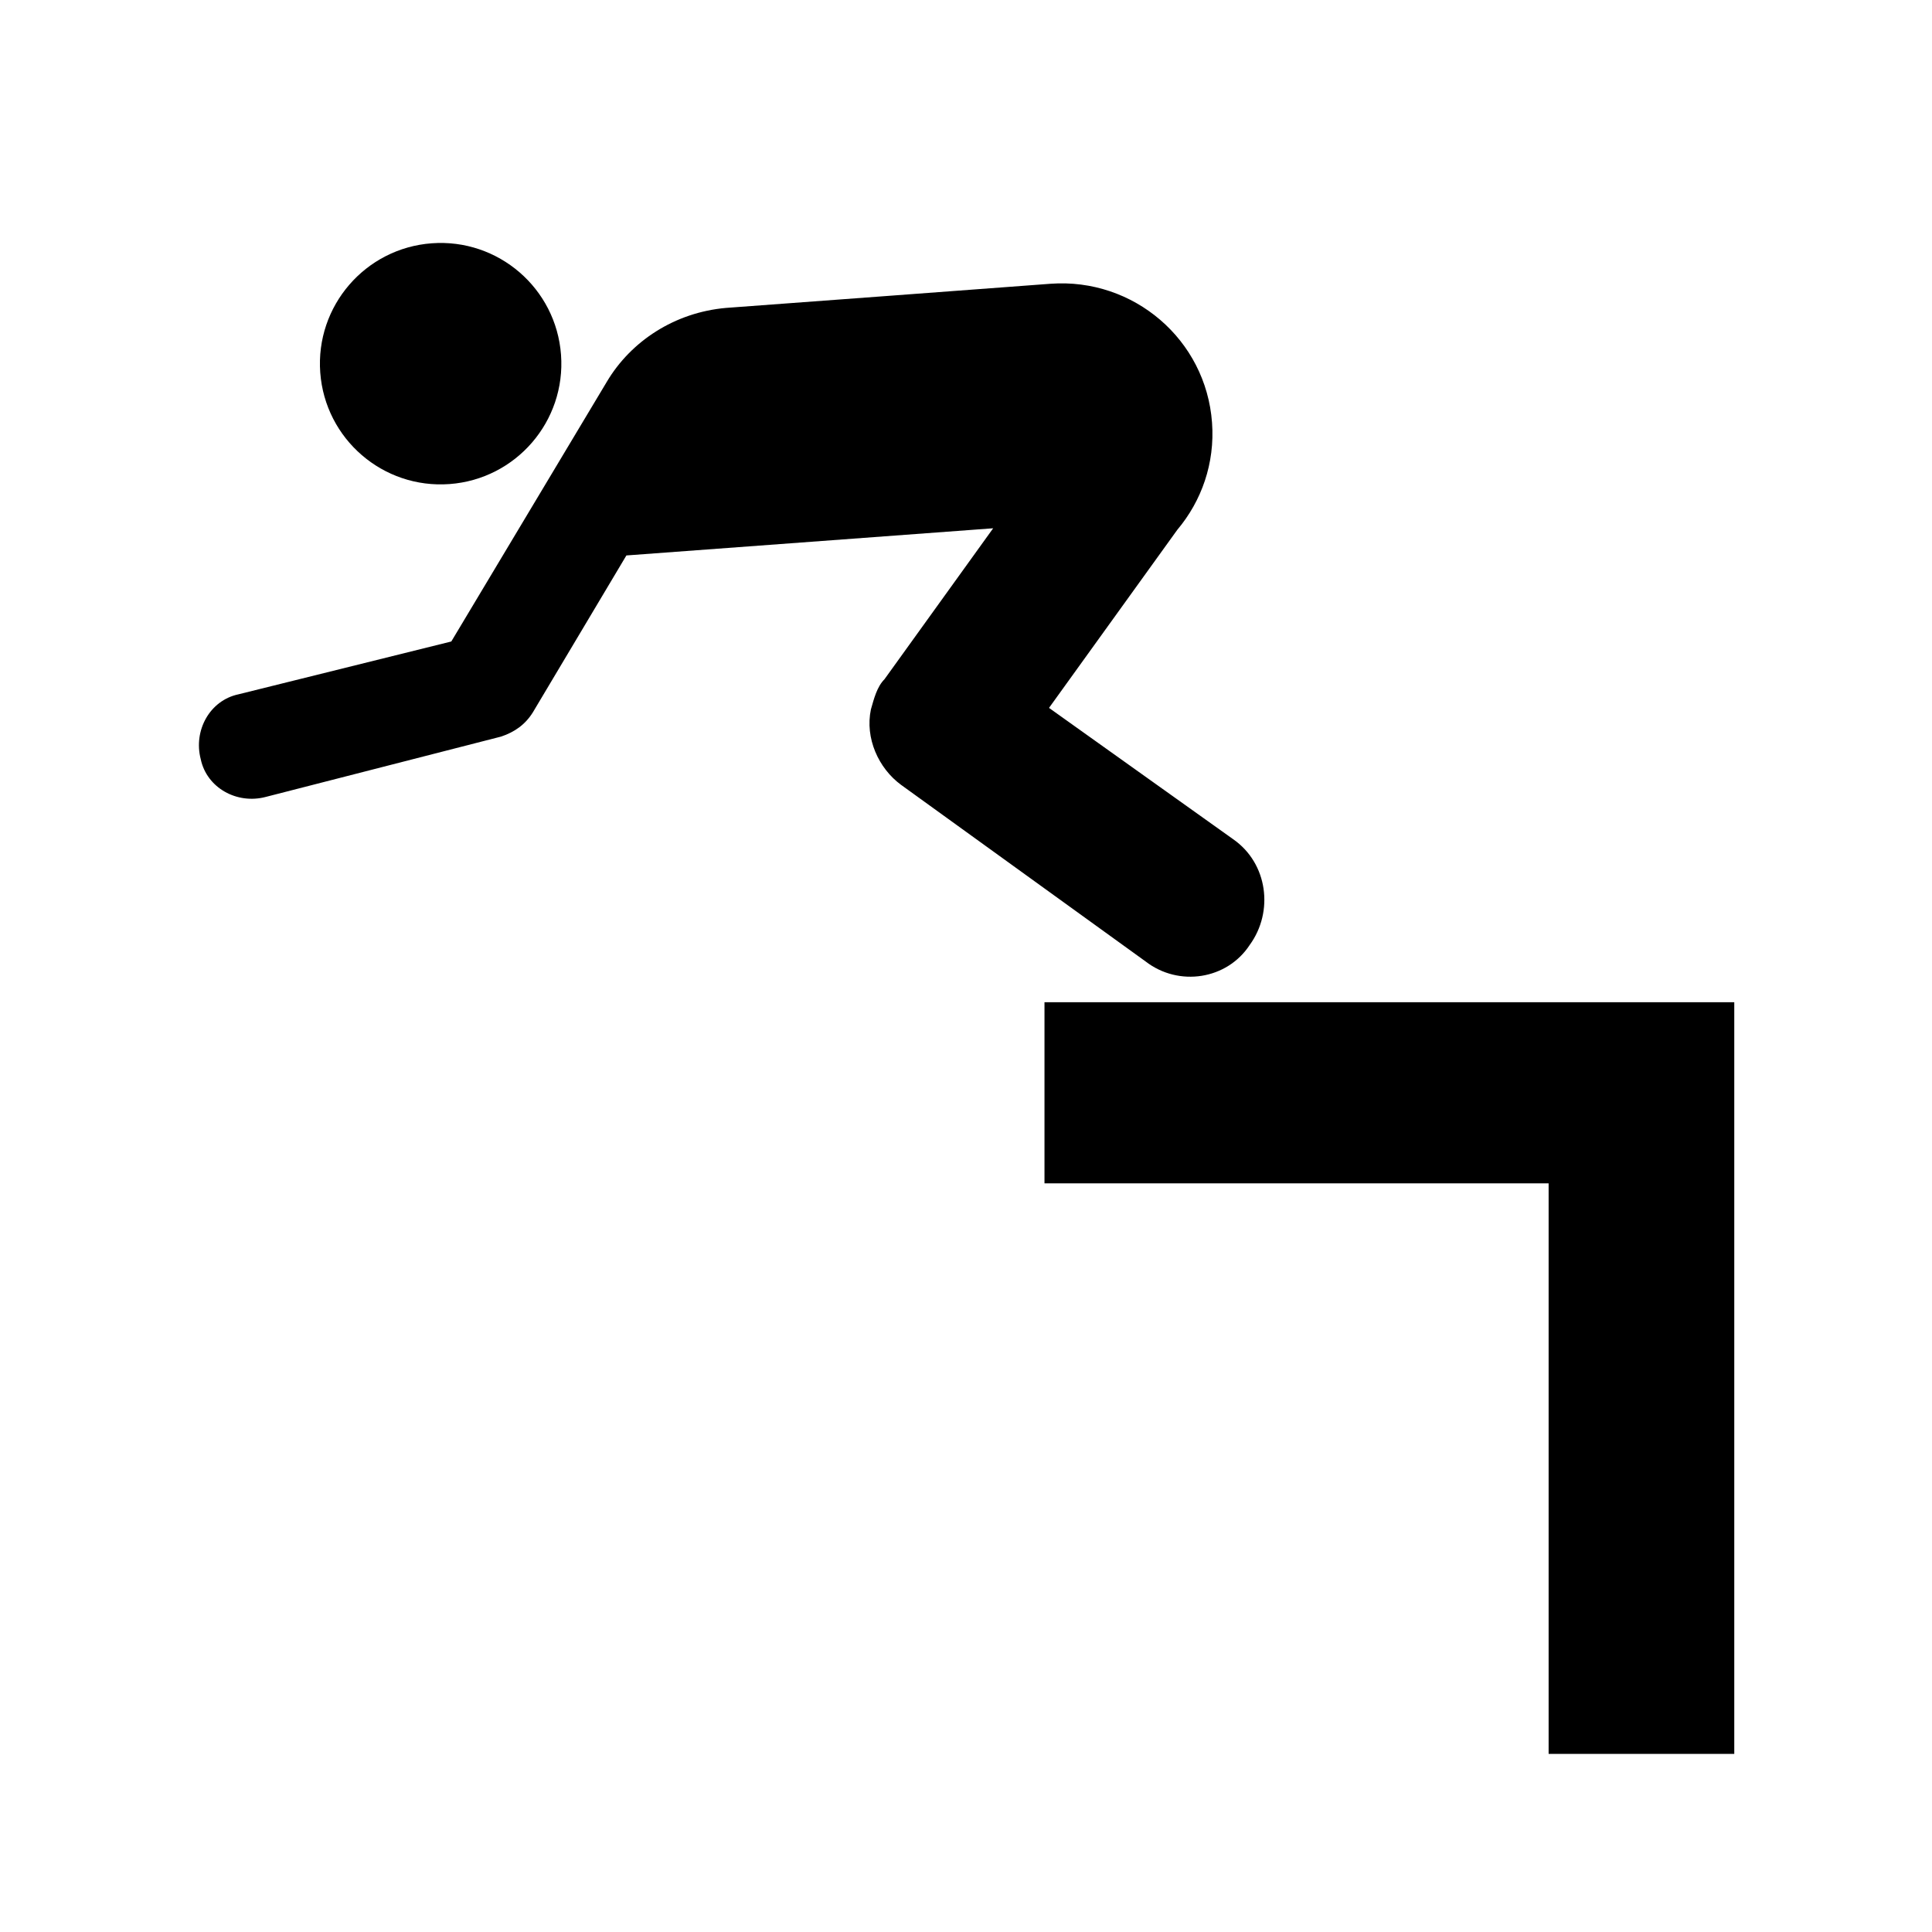
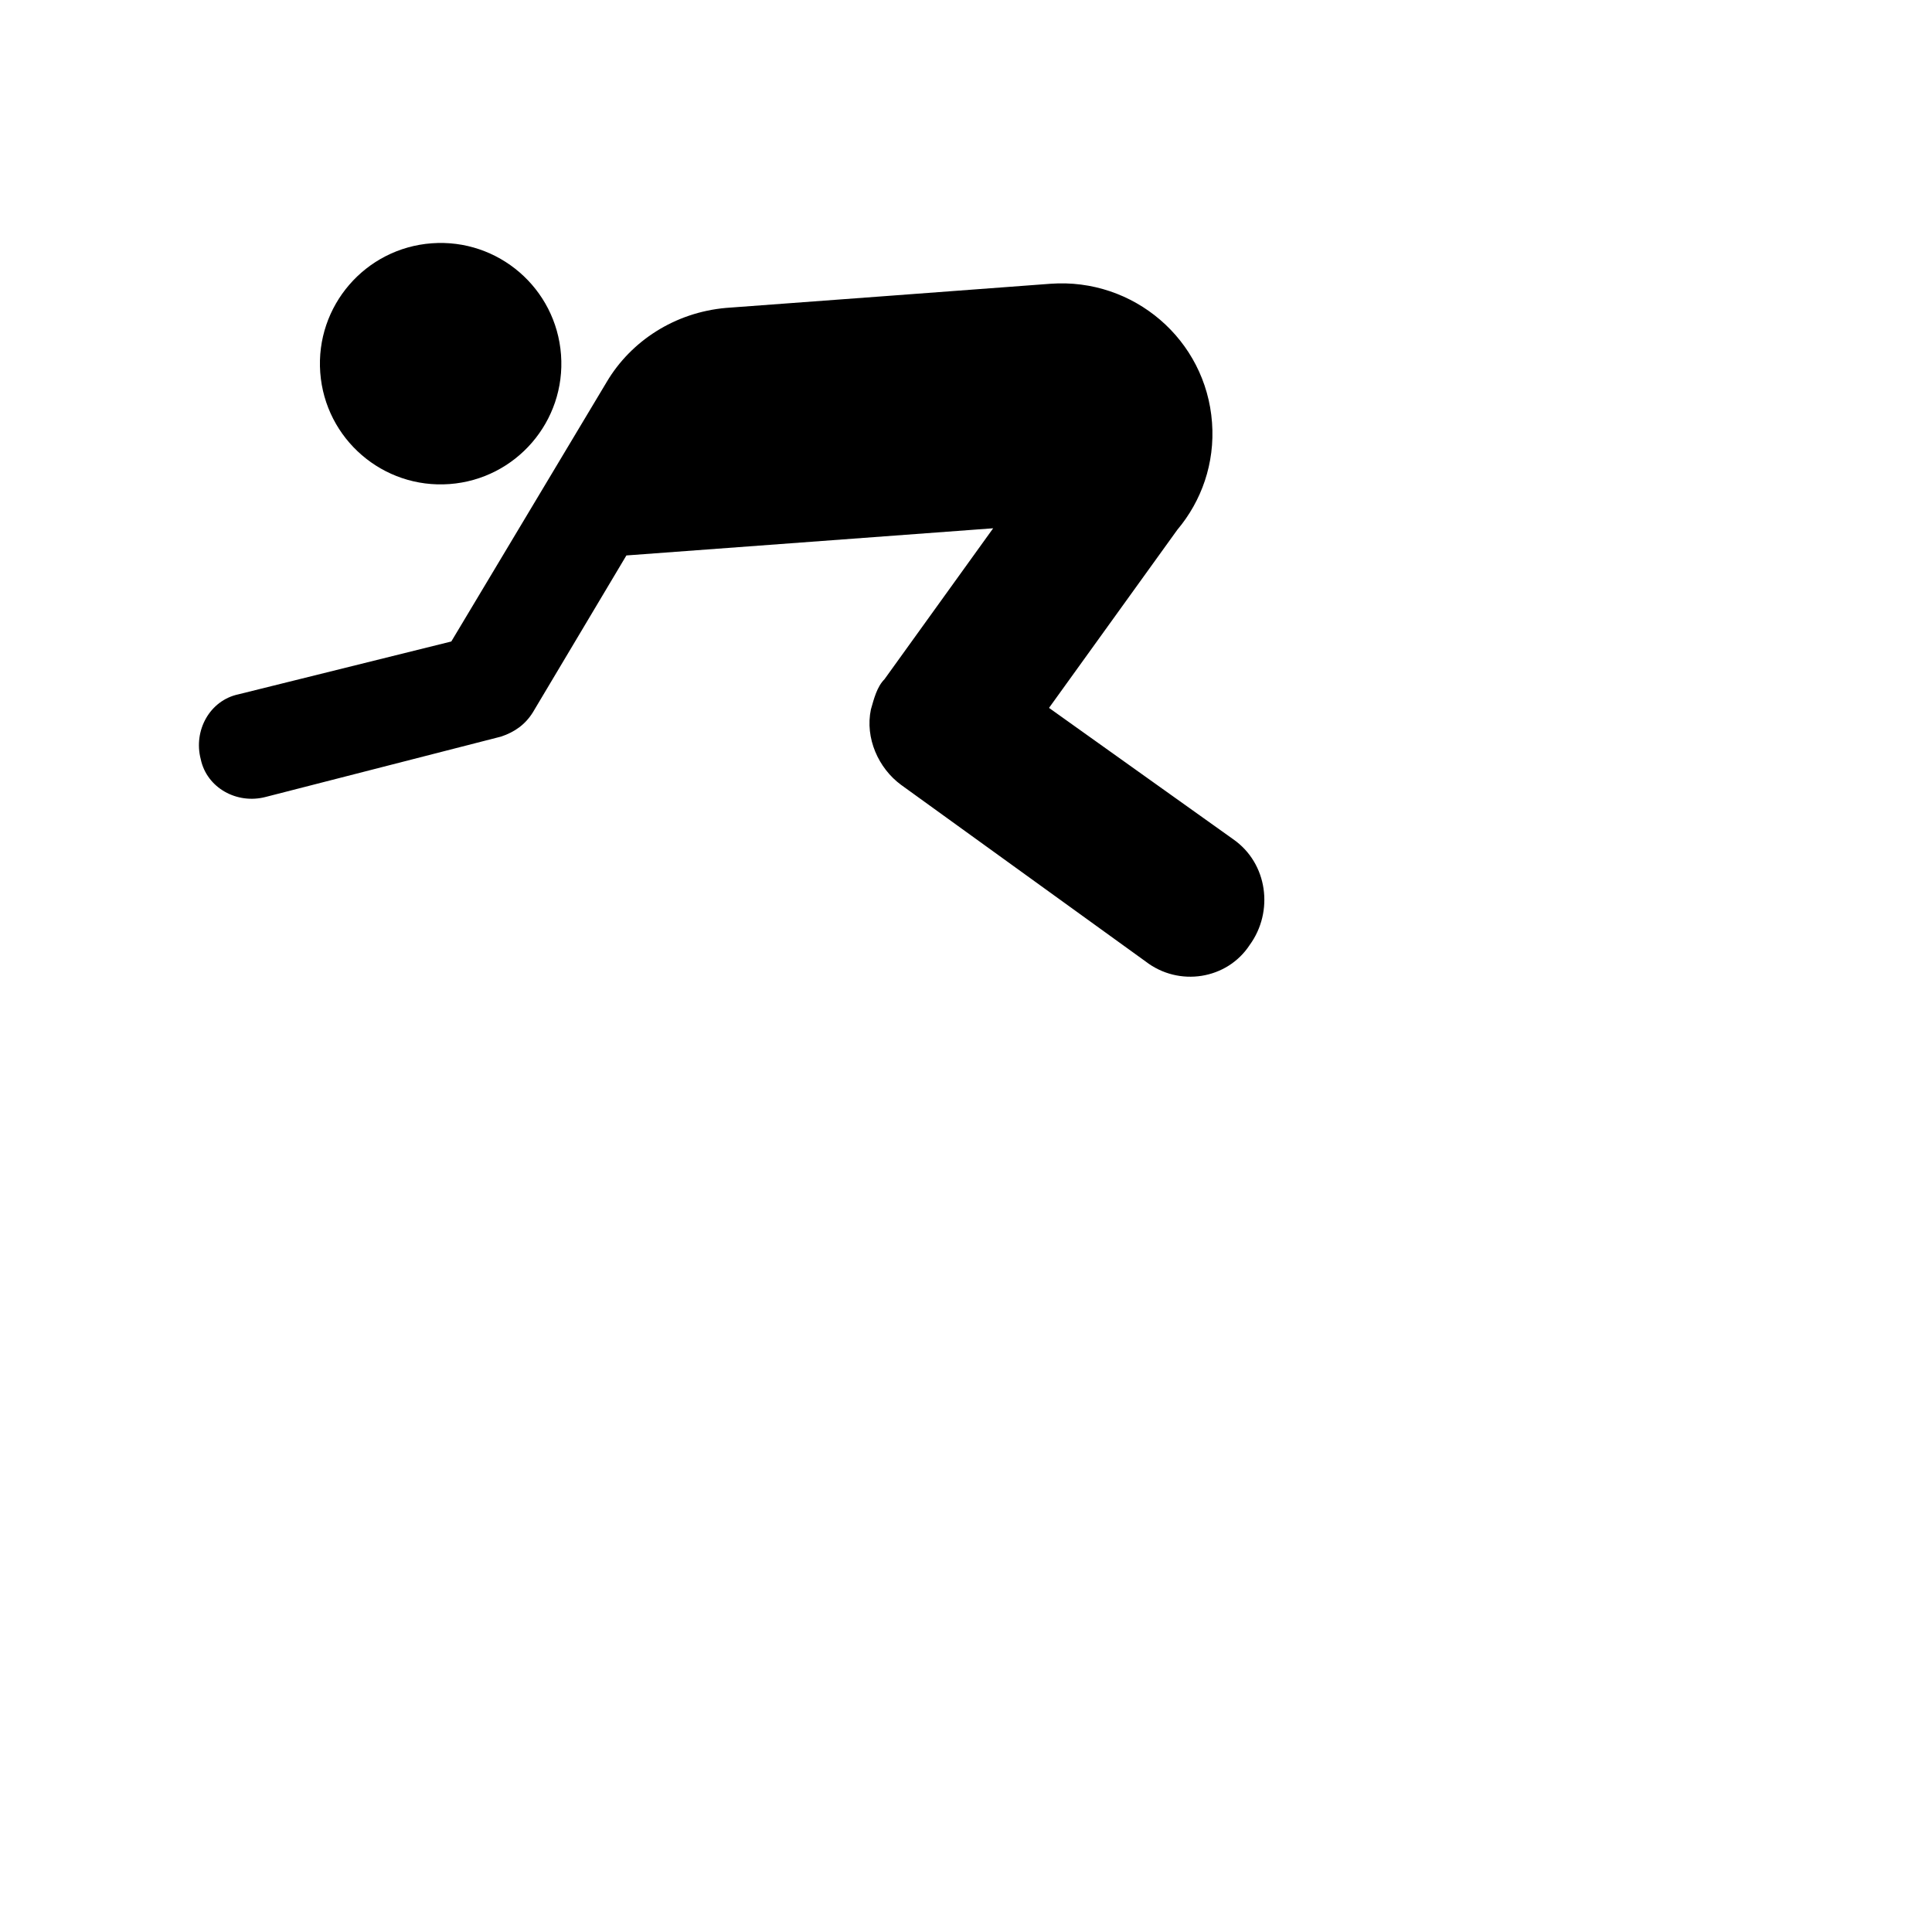
<svg xmlns="http://www.w3.org/2000/svg" fill="#000000" height="800px" width="800px" version="1.1" id="Layer_1" viewBox="0 0 128 128" xml:space="preserve">
  <g>
    <ellipse transform="matrix(0.997 -7.377642e-02 7.377642e-02 0.997 -1.697 2.221)" cx="29.2" cy="24.1" rx="8" ry="8" />
    <path d="M82.8,62.6c1.6-2.2,1.2-5.4-1.1-7l-12.2-8.7L78,35.1c1.6-1.9,2.5-4.4,2.3-7.1c-0.4-5.5-5.2-9.6-10.7-9.2   c0,0-21.4,1.6-21.5,1.6c-3.4,0.3-6.3,2.2-7.9,4.9L29.9,42.5L15.8,46c-1.9,0.4-3,2.4-2.5,4.3c0.4,1.9,2.4,3,4.3,2.5l15.6-4   c0.9-0.3,1.6-0.8,2.1-1.6l6.2-10.4l24.3-1.8l-7.2,10c-0.5,0.5-0.7,1.3-0.9,2c-0.4,1.9,0.5,3.9,2,5l16.2,11.7   C78.1,65.4,81.3,64.9,82.8,62.6z" />
-     <polygon points="114.8,66.4 102.6,66.4 69.2,66.4 69.2,78.4 102.6,78.4 102.6,116.2 114.9,116.2 114.9,66.4  " />
  </g>
</svg>